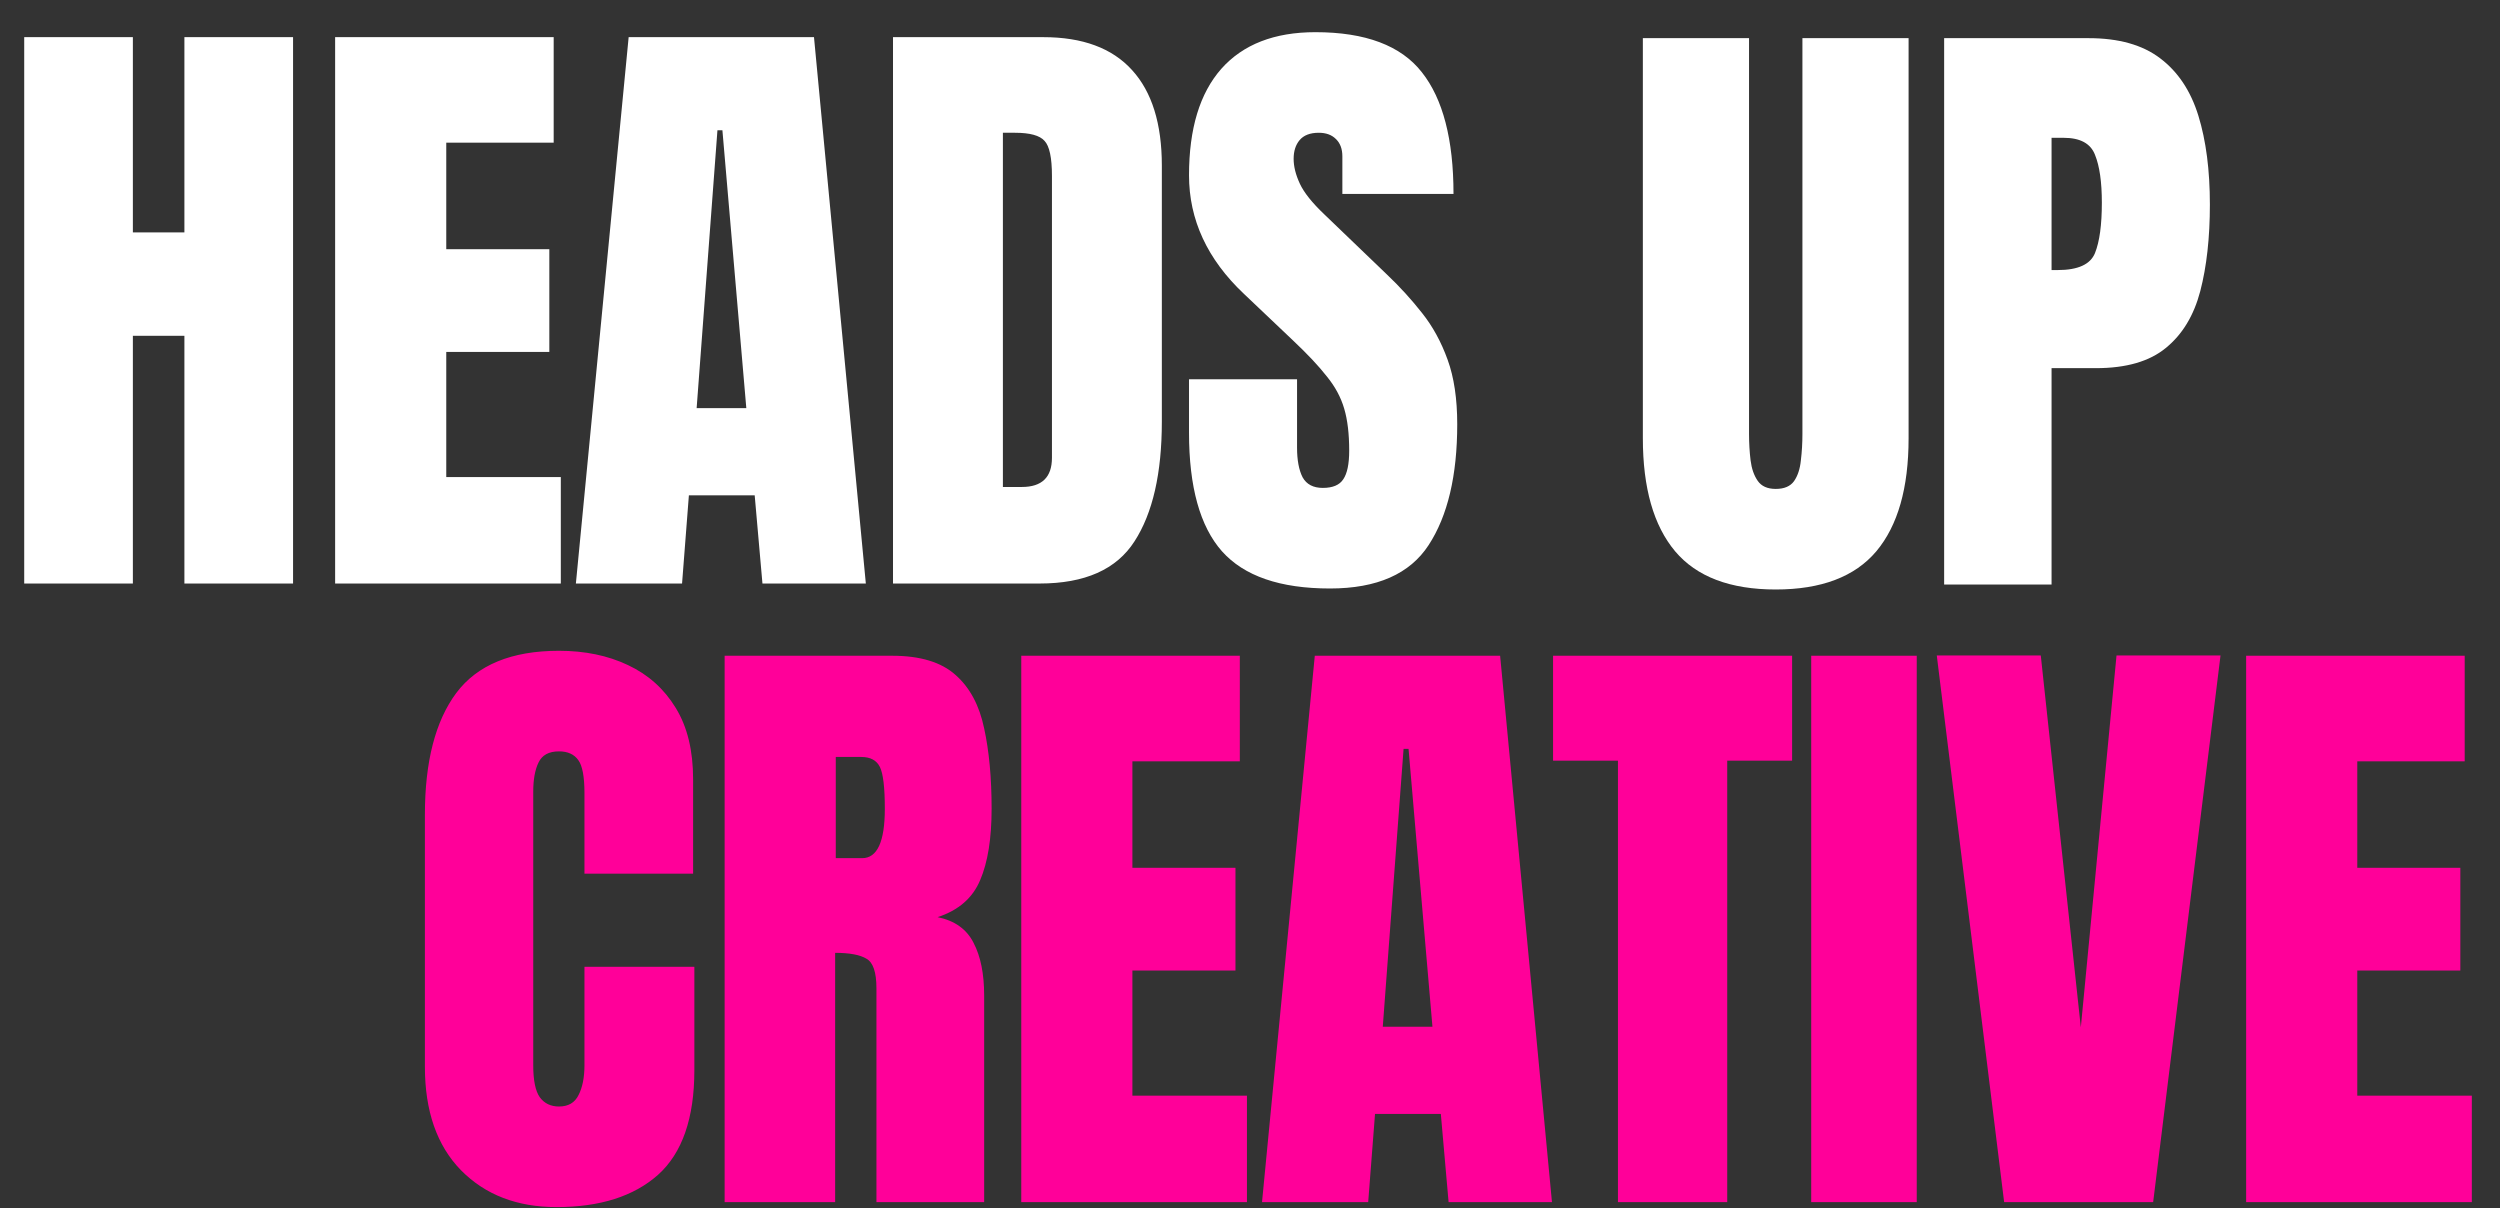
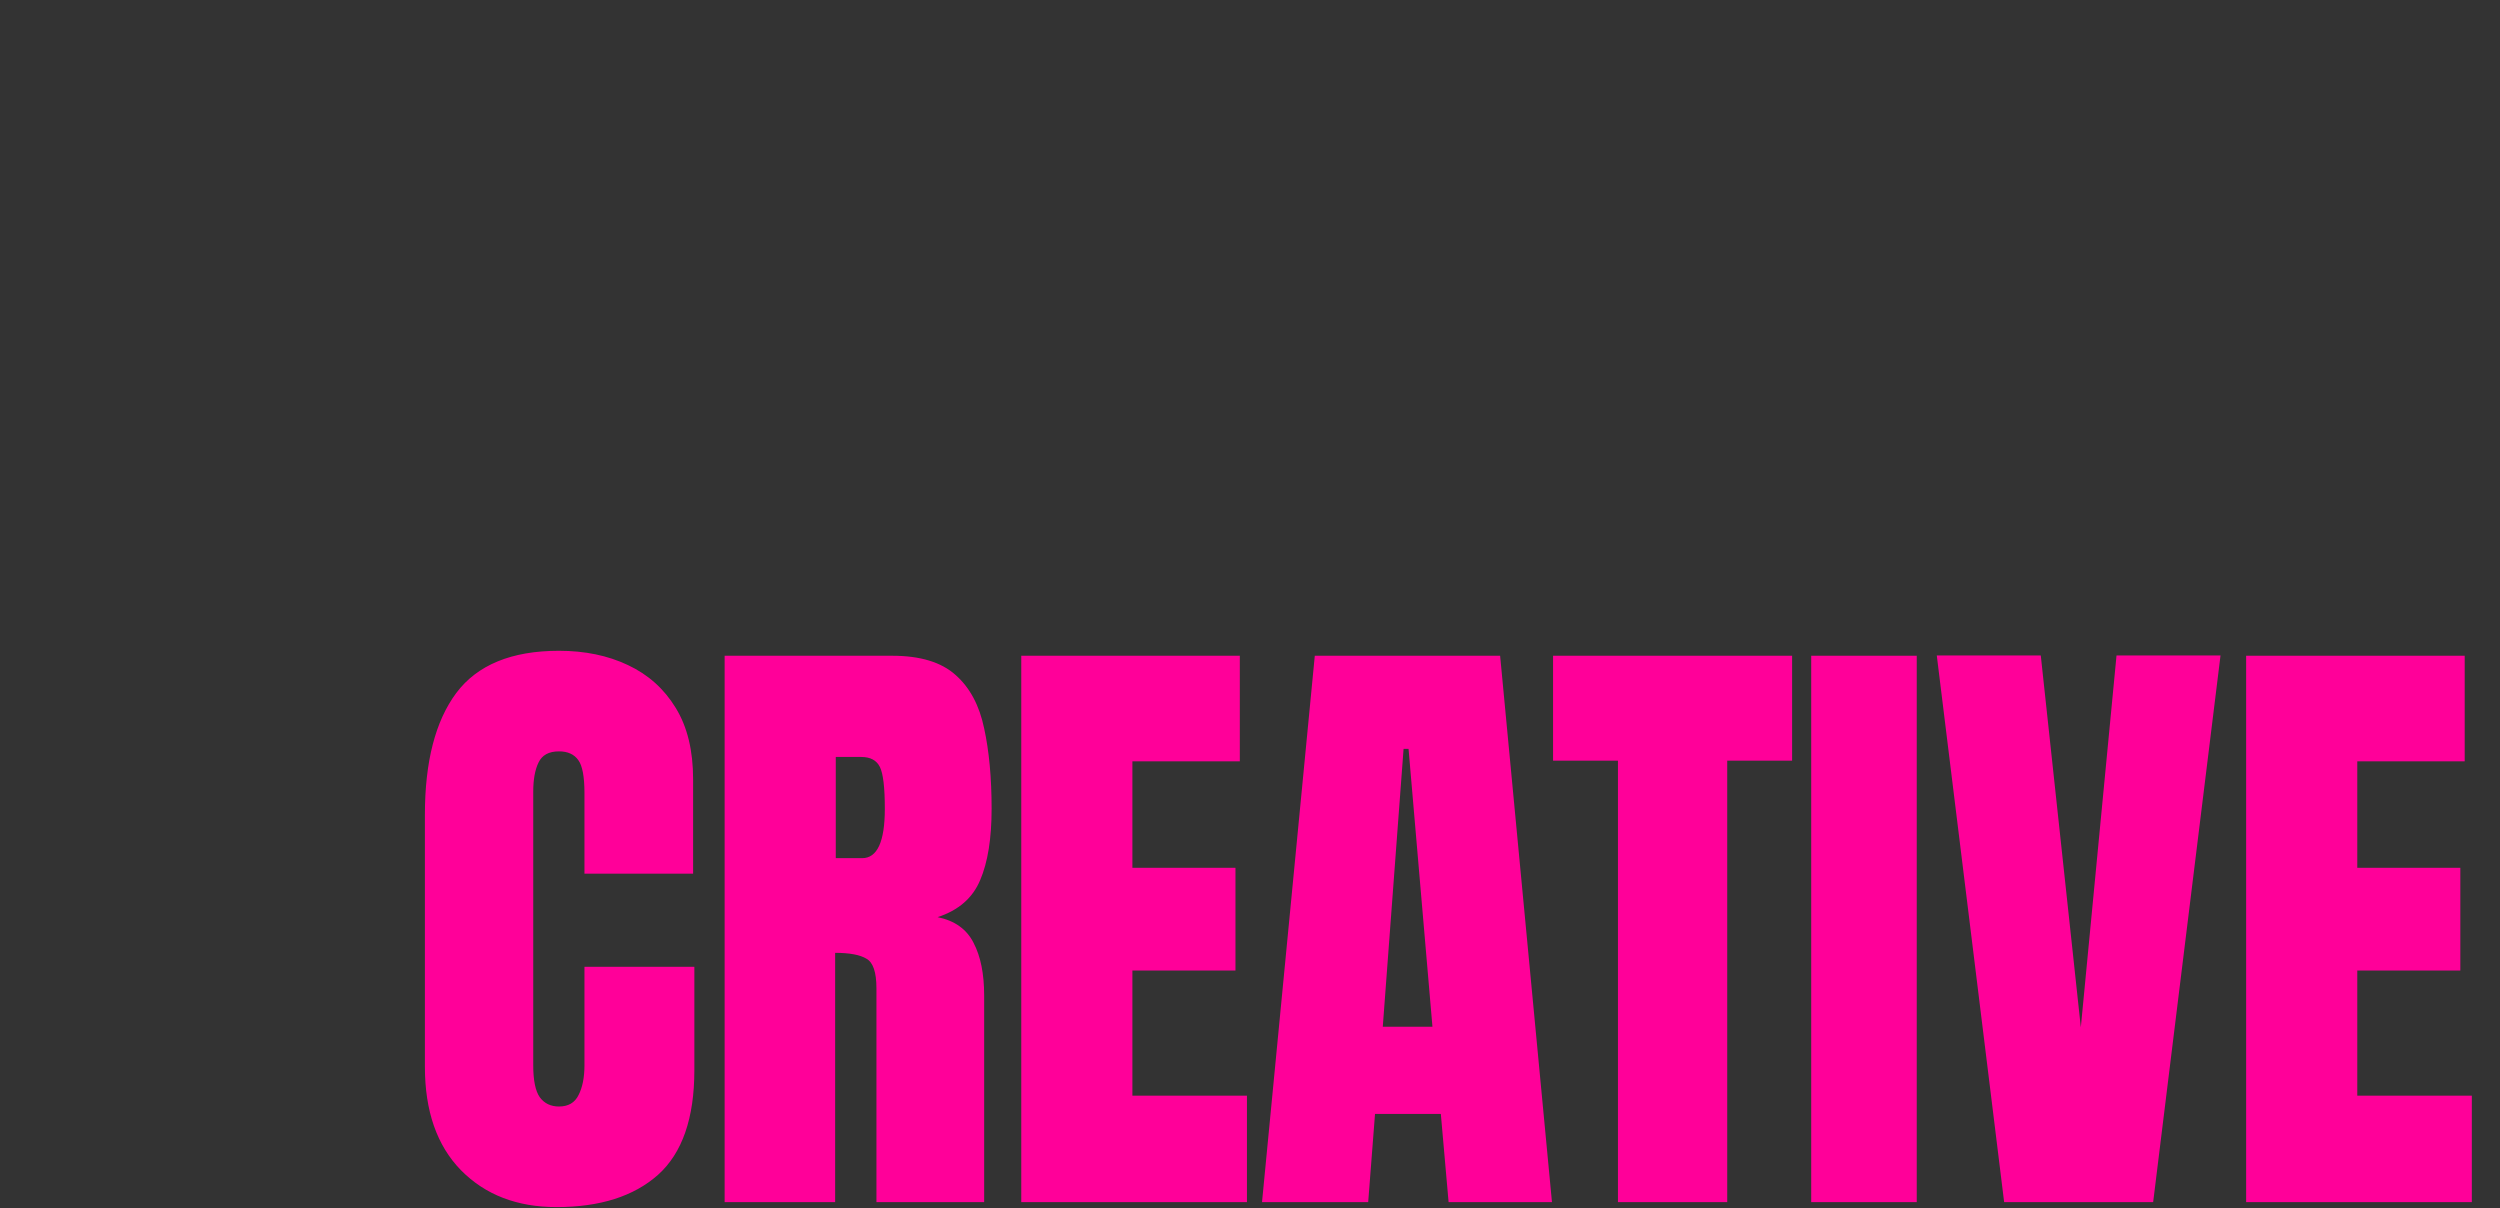
<svg xmlns="http://www.w3.org/2000/svg" width="358" height="173" viewBox="0 0 358 173" fill="none">
  <rect x="0" y="0" width="358" height="173" fill="#333333" stroke="none" />
-   <path d="M3.467 83.561V5.32H19.027V33.282H26.406V5.32H41.966V83.561H26.406V48.085H19.027V83.561H3.467ZM47.99 83.561V5.32H79.287V20.434H63.905V35.682H78.664V50.397H63.905V68.312H80.309V83.561H47.99ZM82.466 83.561L90.023 5.32H116.563L123.987 83.561H109.183L108.072 70.935H98.648L97.67 83.561H82.466ZM99.759 58.443H106.872L103.449 18.656H102.737L99.759 58.443ZM127.878 83.561V5.32H149.394C155.025 5.32 159.263 6.89 162.108 10.032C164.953 13.144 166.376 17.708 166.376 23.724V60.355C166.376 67.764 165.072 73.484 162.464 77.515C159.885 81.545 155.351 83.561 148.861 83.561H127.878ZM143.615 69.735H146.327C149.201 69.735 150.639 68.342 150.639 65.556V25.191C150.639 22.583 150.283 20.909 149.572 20.168C148.89 19.397 147.482 19.012 145.349 19.012H143.615V69.735ZM190.449 84.272C183.307 84.272 178.15 82.494 174.979 78.937C171.837 75.381 170.267 69.72 170.267 61.955V54.309H185.737V64.089C185.737 65.897 186.004 67.32 186.537 68.357C187.1 69.365 188.063 69.868 189.427 69.868C190.849 69.868 191.827 69.454 192.361 68.624C192.924 67.794 193.205 66.43 193.205 64.534C193.205 62.133 192.968 60.133 192.494 58.532C192.02 56.902 191.19 55.361 190.005 53.909C188.849 52.427 187.234 50.708 185.159 48.752L178.135 42.084C172.889 37.135 170.267 31.474 170.267 25.102C170.267 18.434 171.808 13.351 174.89 9.854C178.002 6.357 182.492 4.608 188.36 4.608C195.532 4.608 200.615 6.52 203.608 10.343C206.631 14.166 208.142 19.975 208.142 27.769H192.227V22.39C192.227 21.323 191.916 20.494 191.294 19.901C190.701 19.308 189.886 19.012 188.849 19.012C187.604 19.012 186.685 19.367 186.093 20.079C185.529 20.76 185.248 21.649 185.248 22.746C185.248 23.843 185.544 25.028 186.137 26.302C186.73 27.577 187.9 29.044 189.649 30.703L198.673 39.372C200.481 41.091 202.141 42.914 203.652 44.84C205.164 46.737 206.379 48.96 207.298 51.508C208.216 54.028 208.676 57.11 208.676 60.755C208.676 68.105 207.312 73.869 204.586 78.048C201.889 82.197 197.177 84.272 190.449 84.272Z" fill="white" />
-   <path d="M254.284 84.416C247.764 84.416 242.962 82.594 239.88 78.948C236.798 75.273 235.257 69.879 235.257 62.767V5.464H250.461V62.144C250.461 63.448 250.535 64.708 250.683 65.923C250.831 67.109 251.172 68.087 251.705 68.857C252.239 69.628 253.098 70.013 254.284 70.013C255.499 70.013 256.373 69.642 256.906 68.901C257.44 68.131 257.766 67.138 257.884 65.923C258.033 64.708 258.107 63.448 258.107 62.144V5.464H273.31V62.767C273.31 69.879 271.769 75.273 268.687 78.948C265.605 82.594 260.804 84.416 254.284 84.416ZM278.401 83.705V5.464H299.073C303.4 5.464 306.823 6.427 309.342 8.354C311.891 10.28 313.714 13.021 314.81 16.578C315.907 20.134 316.455 24.372 316.455 29.292C316.455 34.034 315.996 38.168 315.077 41.695C314.158 45.192 312.513 47.904 310.142 49.83C307.801 51.757 304.467 52.72 300.14 52.72H293.783V83.705H278.401ZM293.783 38.672H294.672C297.576 38.672 299.355 37.857 300.007 36.227C300.659 34.597 300.985 32.197 300.985 29.025C300.985 26.062 300.659 23.78 300.007 22.179C299.384 20.549 297.888 19.734 295.517 19.734H293.783V38.672Z" fill="white" />
  <path d="M79.694 172.856C74.034 172.856 69.469 171.092 66.002 167.566C62.564 164.039 60.845 159.104 60.845 152.762V116.665C60.845 109.078 62.342 103.269 65.335 99.238C68.358 95.208 73.263 93.192 80.05 93.192C83.754 93.192 87.044 93.874 89.919 95.237C92.823 96.6 95.105 98.645 96.765 101.372C98.424 104.069 99.254 107.477 99.254 111.597V125.111H83.695V113.553C83.695 111.211 83.399 109.641 82.806 108.84C82.213 108.011 81.294 107.596 80.05 107.596C78.597 107.596 77.62 108.129 77.116 109.196C76.612 110.233 76.36 111.626 76.36 113.375V152.54C76.36 154.703 76.671 156.23 77.293 157.119C77.945 158.008 78.864 158.452 80.05 158.452C81.383 158.452 82.317 157.904 82.85 156.808C83.413 155.711 83.695 154.288 83.695 152.54V138.448H99.432V153.251C99.432 160.127 97.698 165.121 94.231 168.232C90.763 171.315 85.918 172.856 79.694 172.856ZM103.767 172.145V93.904H127.773C131.774 93.904 134.797 94.822 136.842 96.66C138.887 98.468 140.25 101.016 140.932 104.306C141.643 107.566 141.999 111.404 141.999 115.82C141.999 120.088 141.45 123.496 140.354 126.045C139.287 128.593 137.257 130.357 134.264 131.335C136.723 131.839 138.442 133.069 139.42 135.025C140.428 136.951 140.932 139.455 140.932 142.537V172.145H125.506V141.515C125.506 139.233 125.032 137.825 124.083 137.292C123.165 136.729 121.668 136.447 119.593 136.447V172.145H103.767ZM119.682 122.888H123.461C125.624 122.888 126.706 120.532 126.706 115.82C126.706 112.767 126.469 110.767 125.995 109.819C125.521 108.87 124.632 108.396 123.328 108.396H119.682V122.888ZM146.245 172.145V93.904H177.542V109.018H162.16V124.266H176.919V138.981H162.16V156.896H178.564V172.145H146.245ZM180.721 172.145L188.278 93.904H214.818L222.242 172.145H207.438L206.327 159.519H196.903L195.925 172.145H180.721ZM198.014 147.027H205.127L201.704 107.24H200.992L198.014 147.027ZM231.69 172.145V108.929H222.398V93.904H256.629V108.929H247.338V172.145H231.69ZM259.364 172.145V93.904H274.478V172.145H259.364ZM286.993 172.145L277.347 93.859H292.239L297.974 147.116L303.086 93.859H317.979L308.332 172.145H286.993ZM321.647 172.145V93.904H352.944V109.018H337.562V124.266H352.321V138.981H337.562V156.896H353.966V172.145H321.647Z" fill="#FF0099" />
</svg>